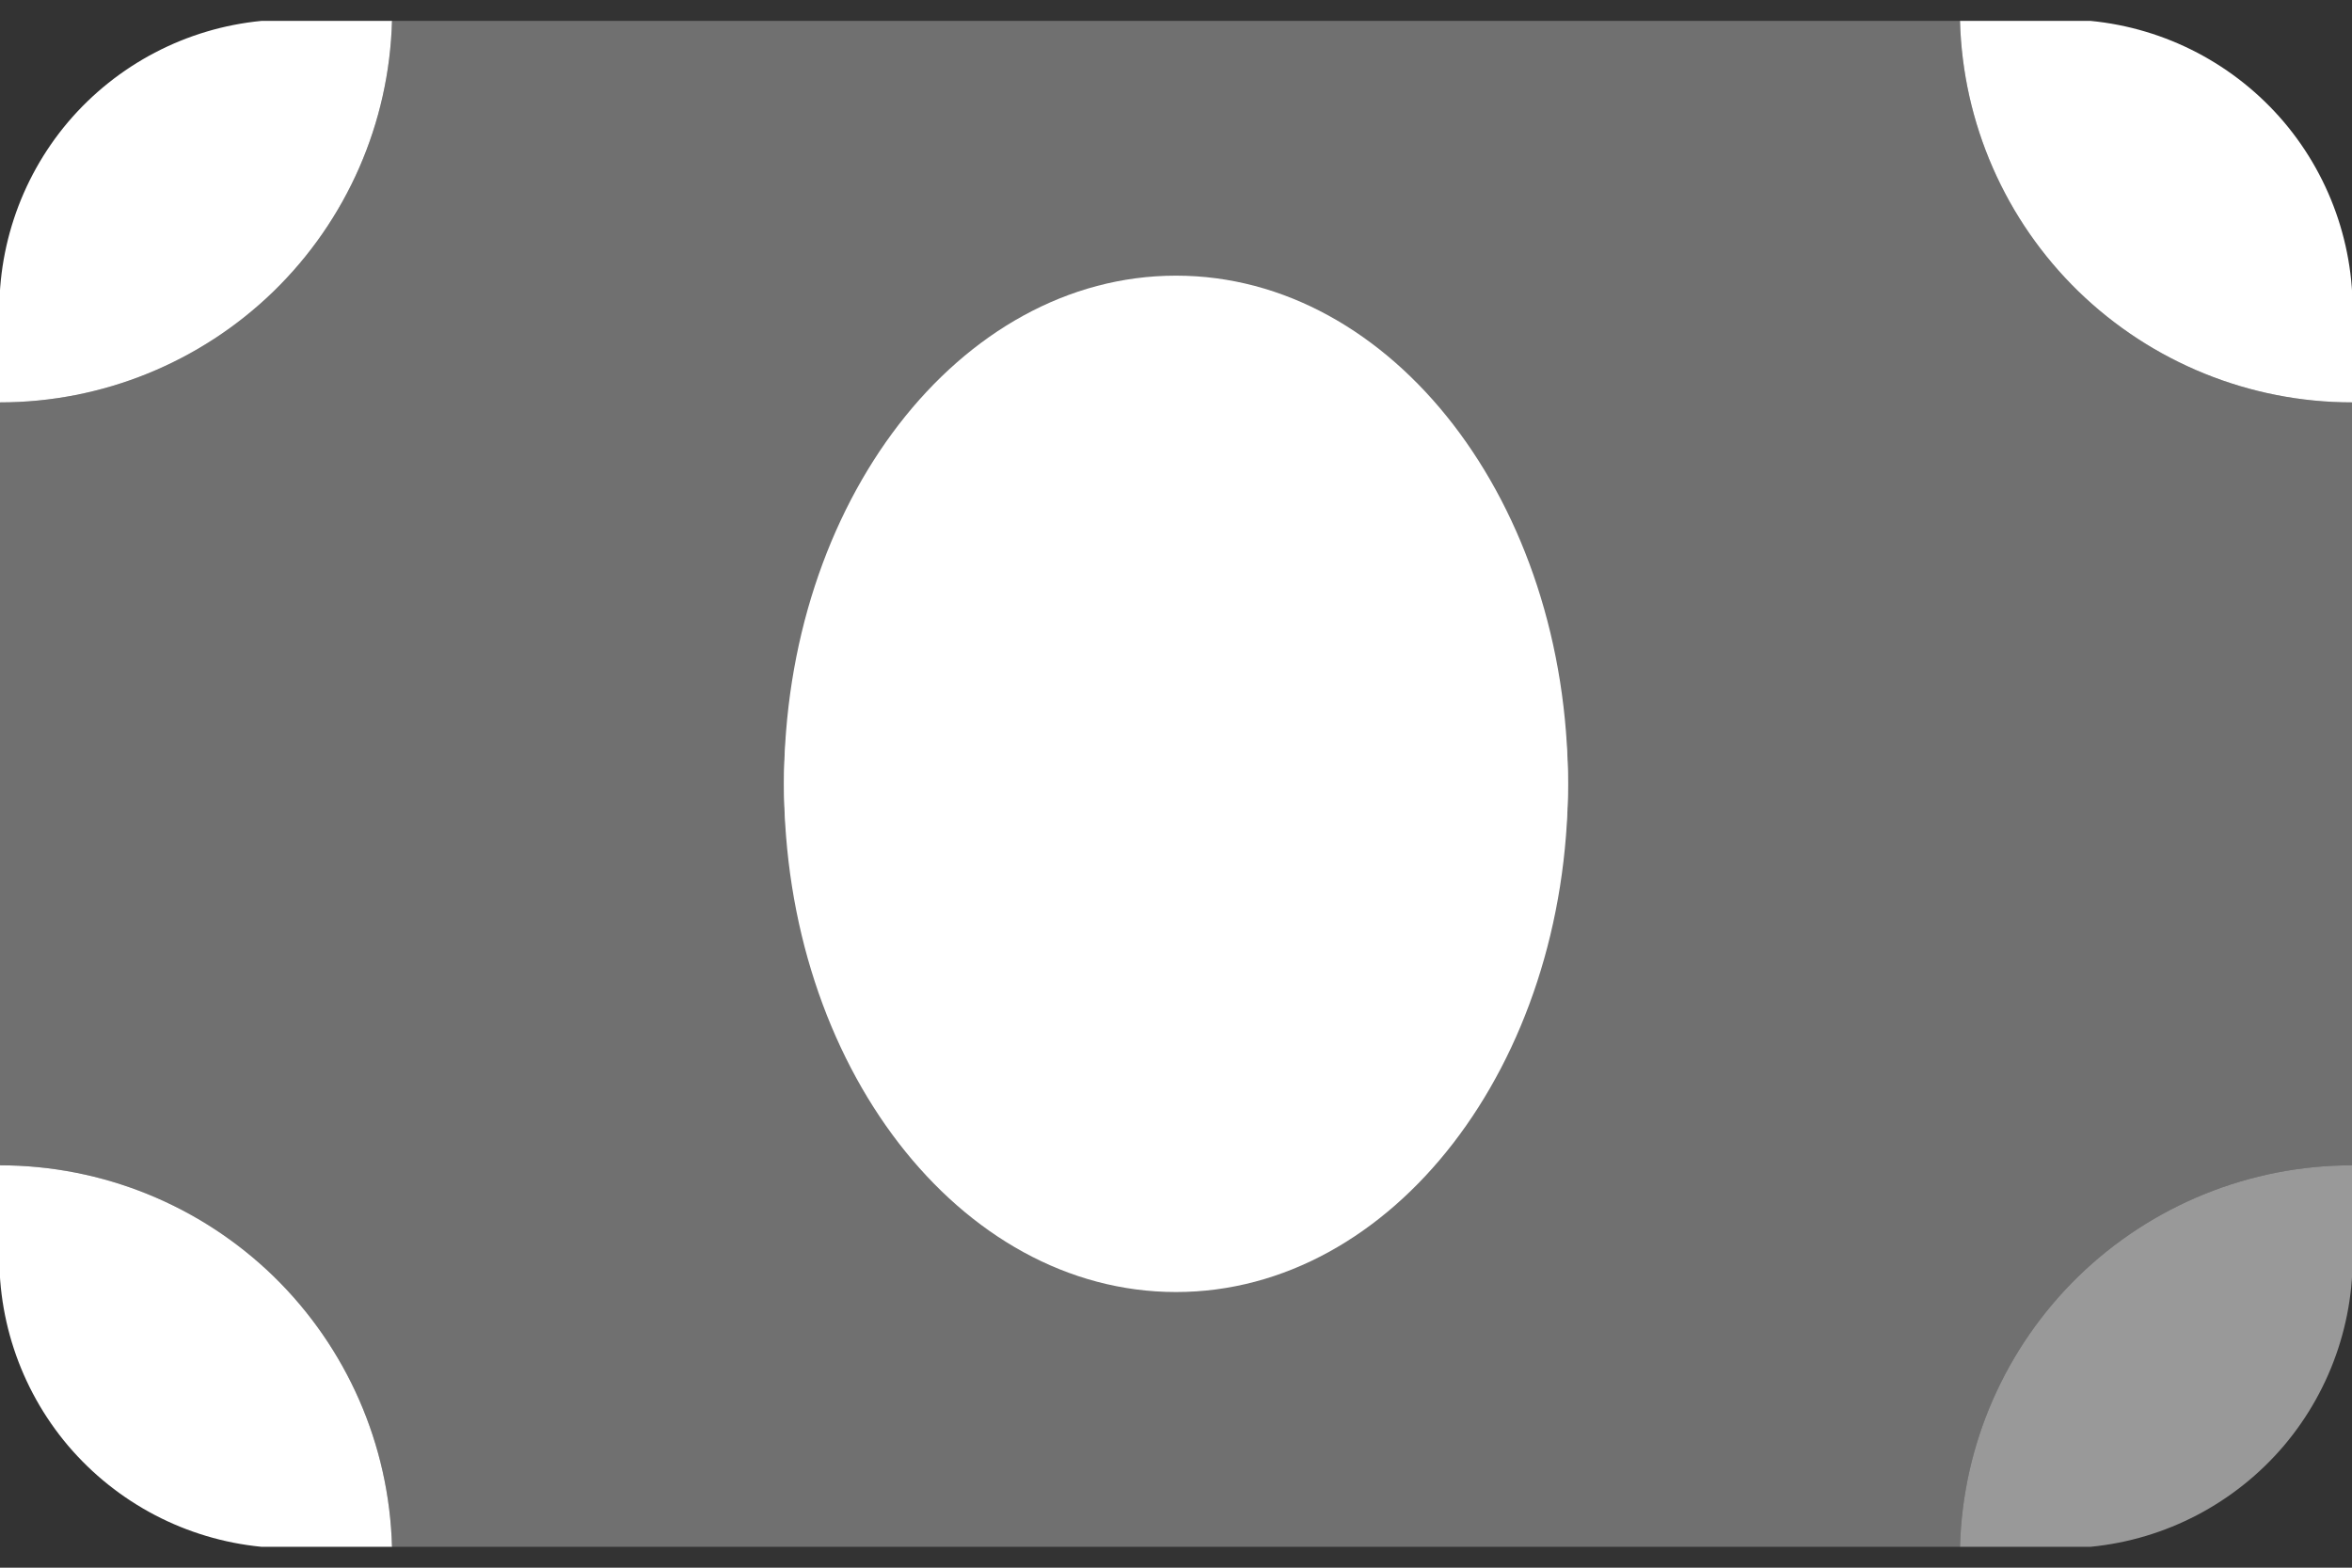
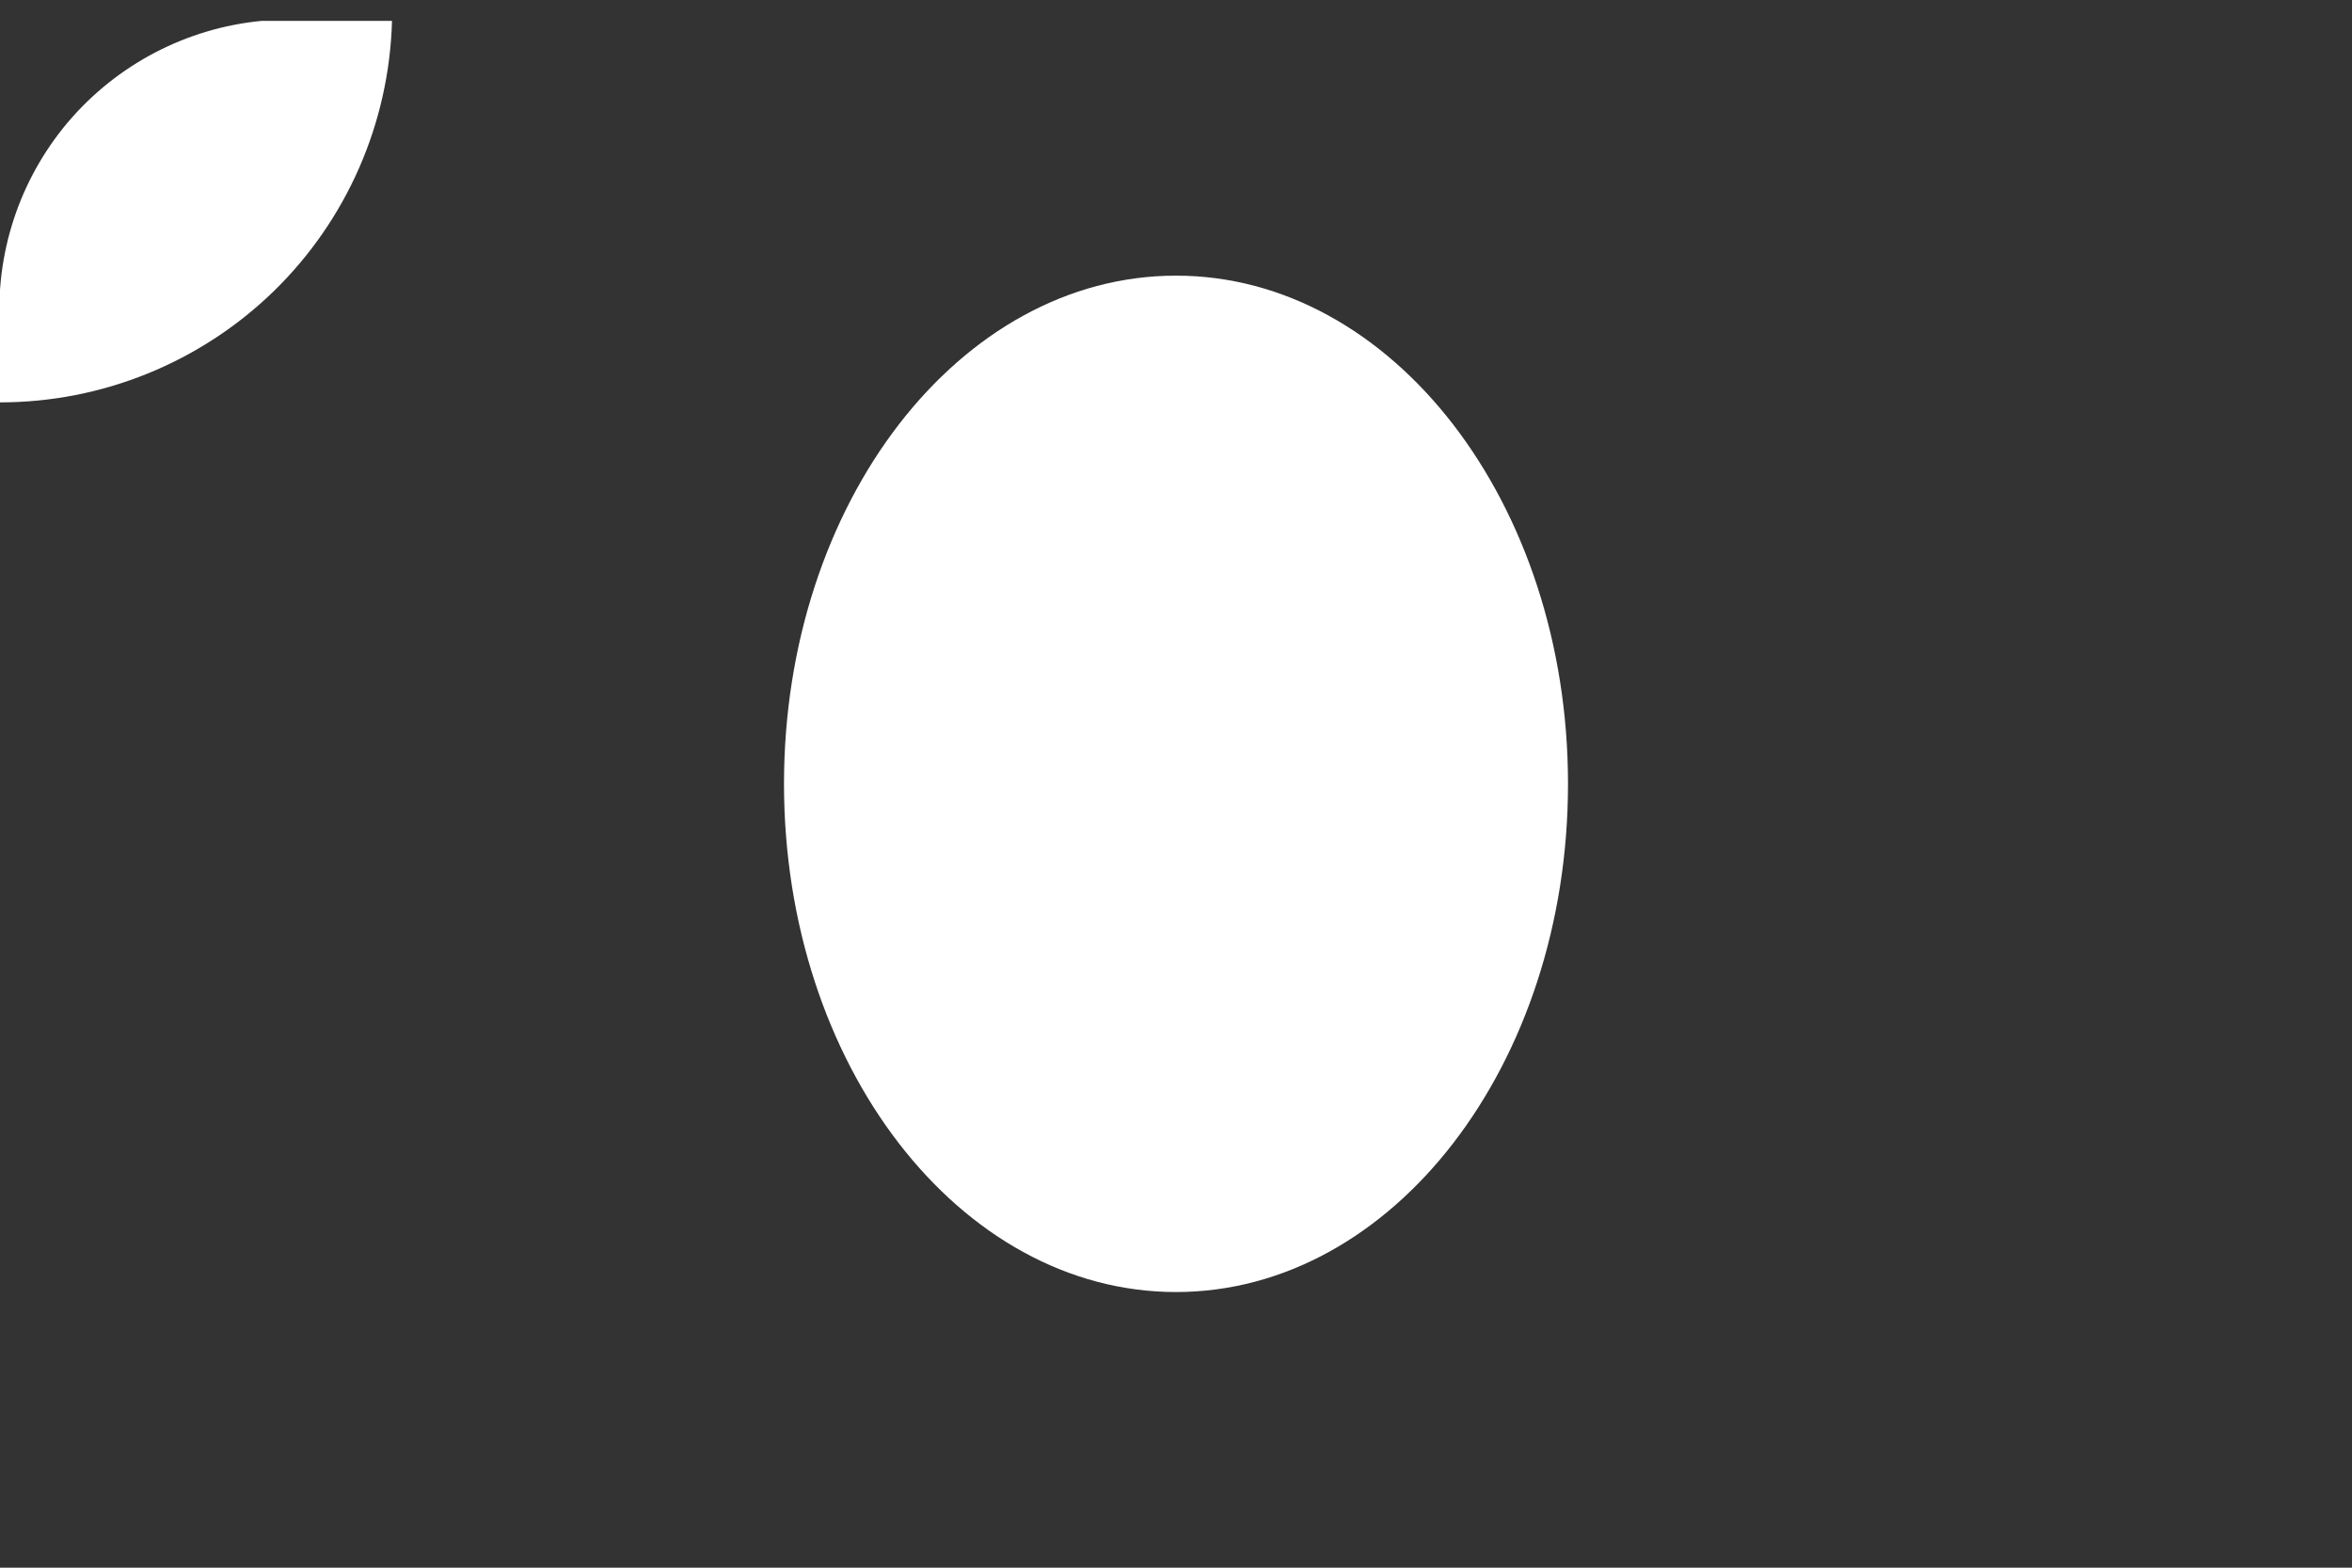
<svg xmlns="http://www.w3.org/2000/svg" width="18" height="12" viewBox="0 0 18 12" fill="none">
  <rect x="0" y="0" width="18" height="12" fill="#333333" stroke="none" />
  <path d="M9 9.89C10.657 9.89 12 8.149 12 6C12 3.852 10.657 2.11 9 2.11C7.343 2.11 6 3.852 6 6C6 8.149 7.343 9.89 9 9.89Z" fill="white" />
-   <path opacity="0.3" d="M15 0.16H3C2.979 0.942 2.654 1.685 2.094 2.23C1.533 2.775 0.782 3.08 0 3.08V8.92C0.782 8.92 1.533 9.225 2.094 9.77C2.654 10.316 2.979 11.059 3 11.84H15C15.021 11.059 15.346 10.316 15.906 9.77C16.467 9.225 17.218 8.92 18 8.92V3.08C17.218 3.08 16.467 2.775 15.906 2.23C15.346 1.685 15.021 0.942 15 0.16Z" fill="white" />
-   <path d="M16 0.16H15C15.021 0.942 15.346 1.685 15.906 2.23C16.467 2.775 17.218 3.08 18 3.08V2.52C18.039 1.944 17.852 1.375 17.479 0.934C17.105 0.494 16.575 0.216 16 0.16Z" fill="white" />
  <path d="M3 0.16H2C1.425 0.216 0.895 0.494 0.521 0.934C0.148 1.375 -0.039 1.944 0 2.52V3.08C0.782 3.08 1.533 2.775 2.094 2.23C2.654 1.685 2.979 0.942 3 0.16Z" fill="white" />
-   <path opacity="0.5" d="M15 11.84H16C16.575 11.784 17.105 11.506 17.479 11.066C17.852 10.625 18.039 10.056 18 9.48V8.92C17.218 8.92 16.467 9.225 15.906 9.77C15.346 10.316 15.021 11.058 15 11.84Z" fill="white" />
-   <path d="M0 8.92V9.48C-0.039 10.056 0.148 10.625 0.521 11.066C0.895 11.506 1.425 11.784 2 11.84H3C2.979 11.058 2.654 10.316 2.094 9.77C1.533 9.225 0.782 8.92 0 8.92Z" fill="white" />
-   <path d="M9 9.33C10.657 9.33 12 7.839 12 6C12 4.161 10.657 2.67 9 2.67C7.343 2.67 6 4.161 6 6C6 7.839 7.343 9.33 9 9.33Z" fill="white" />
</svg>